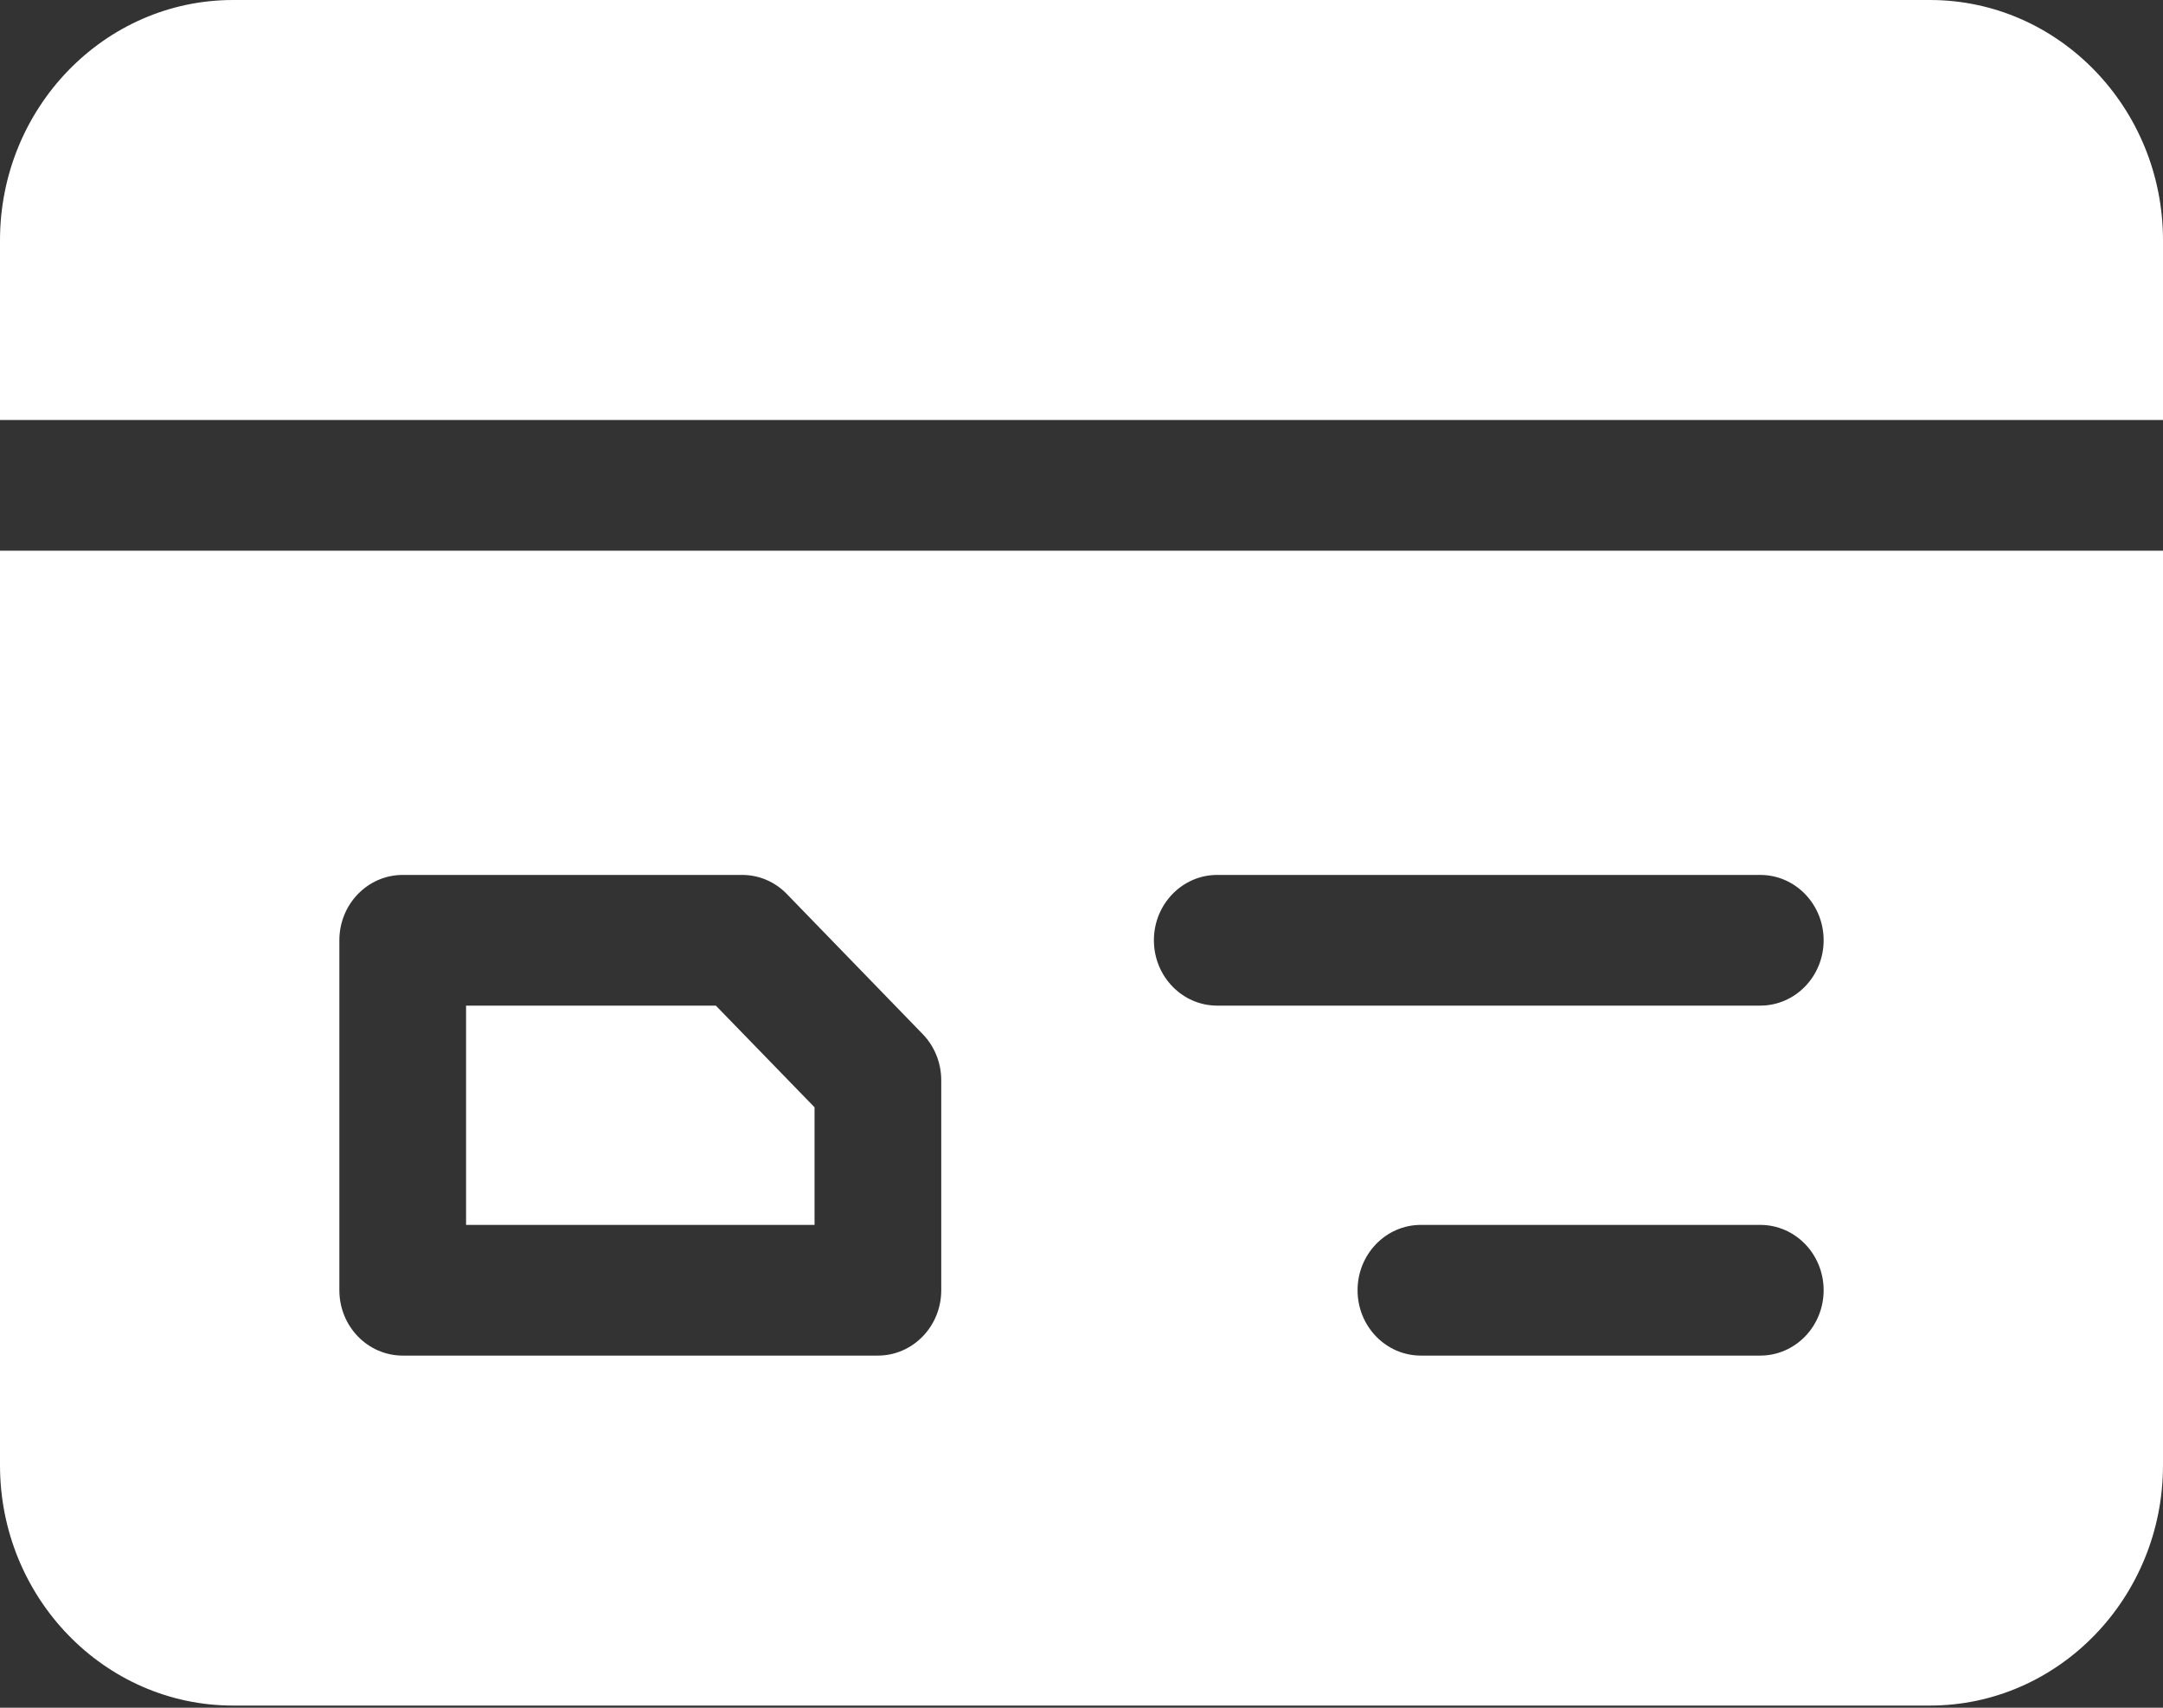
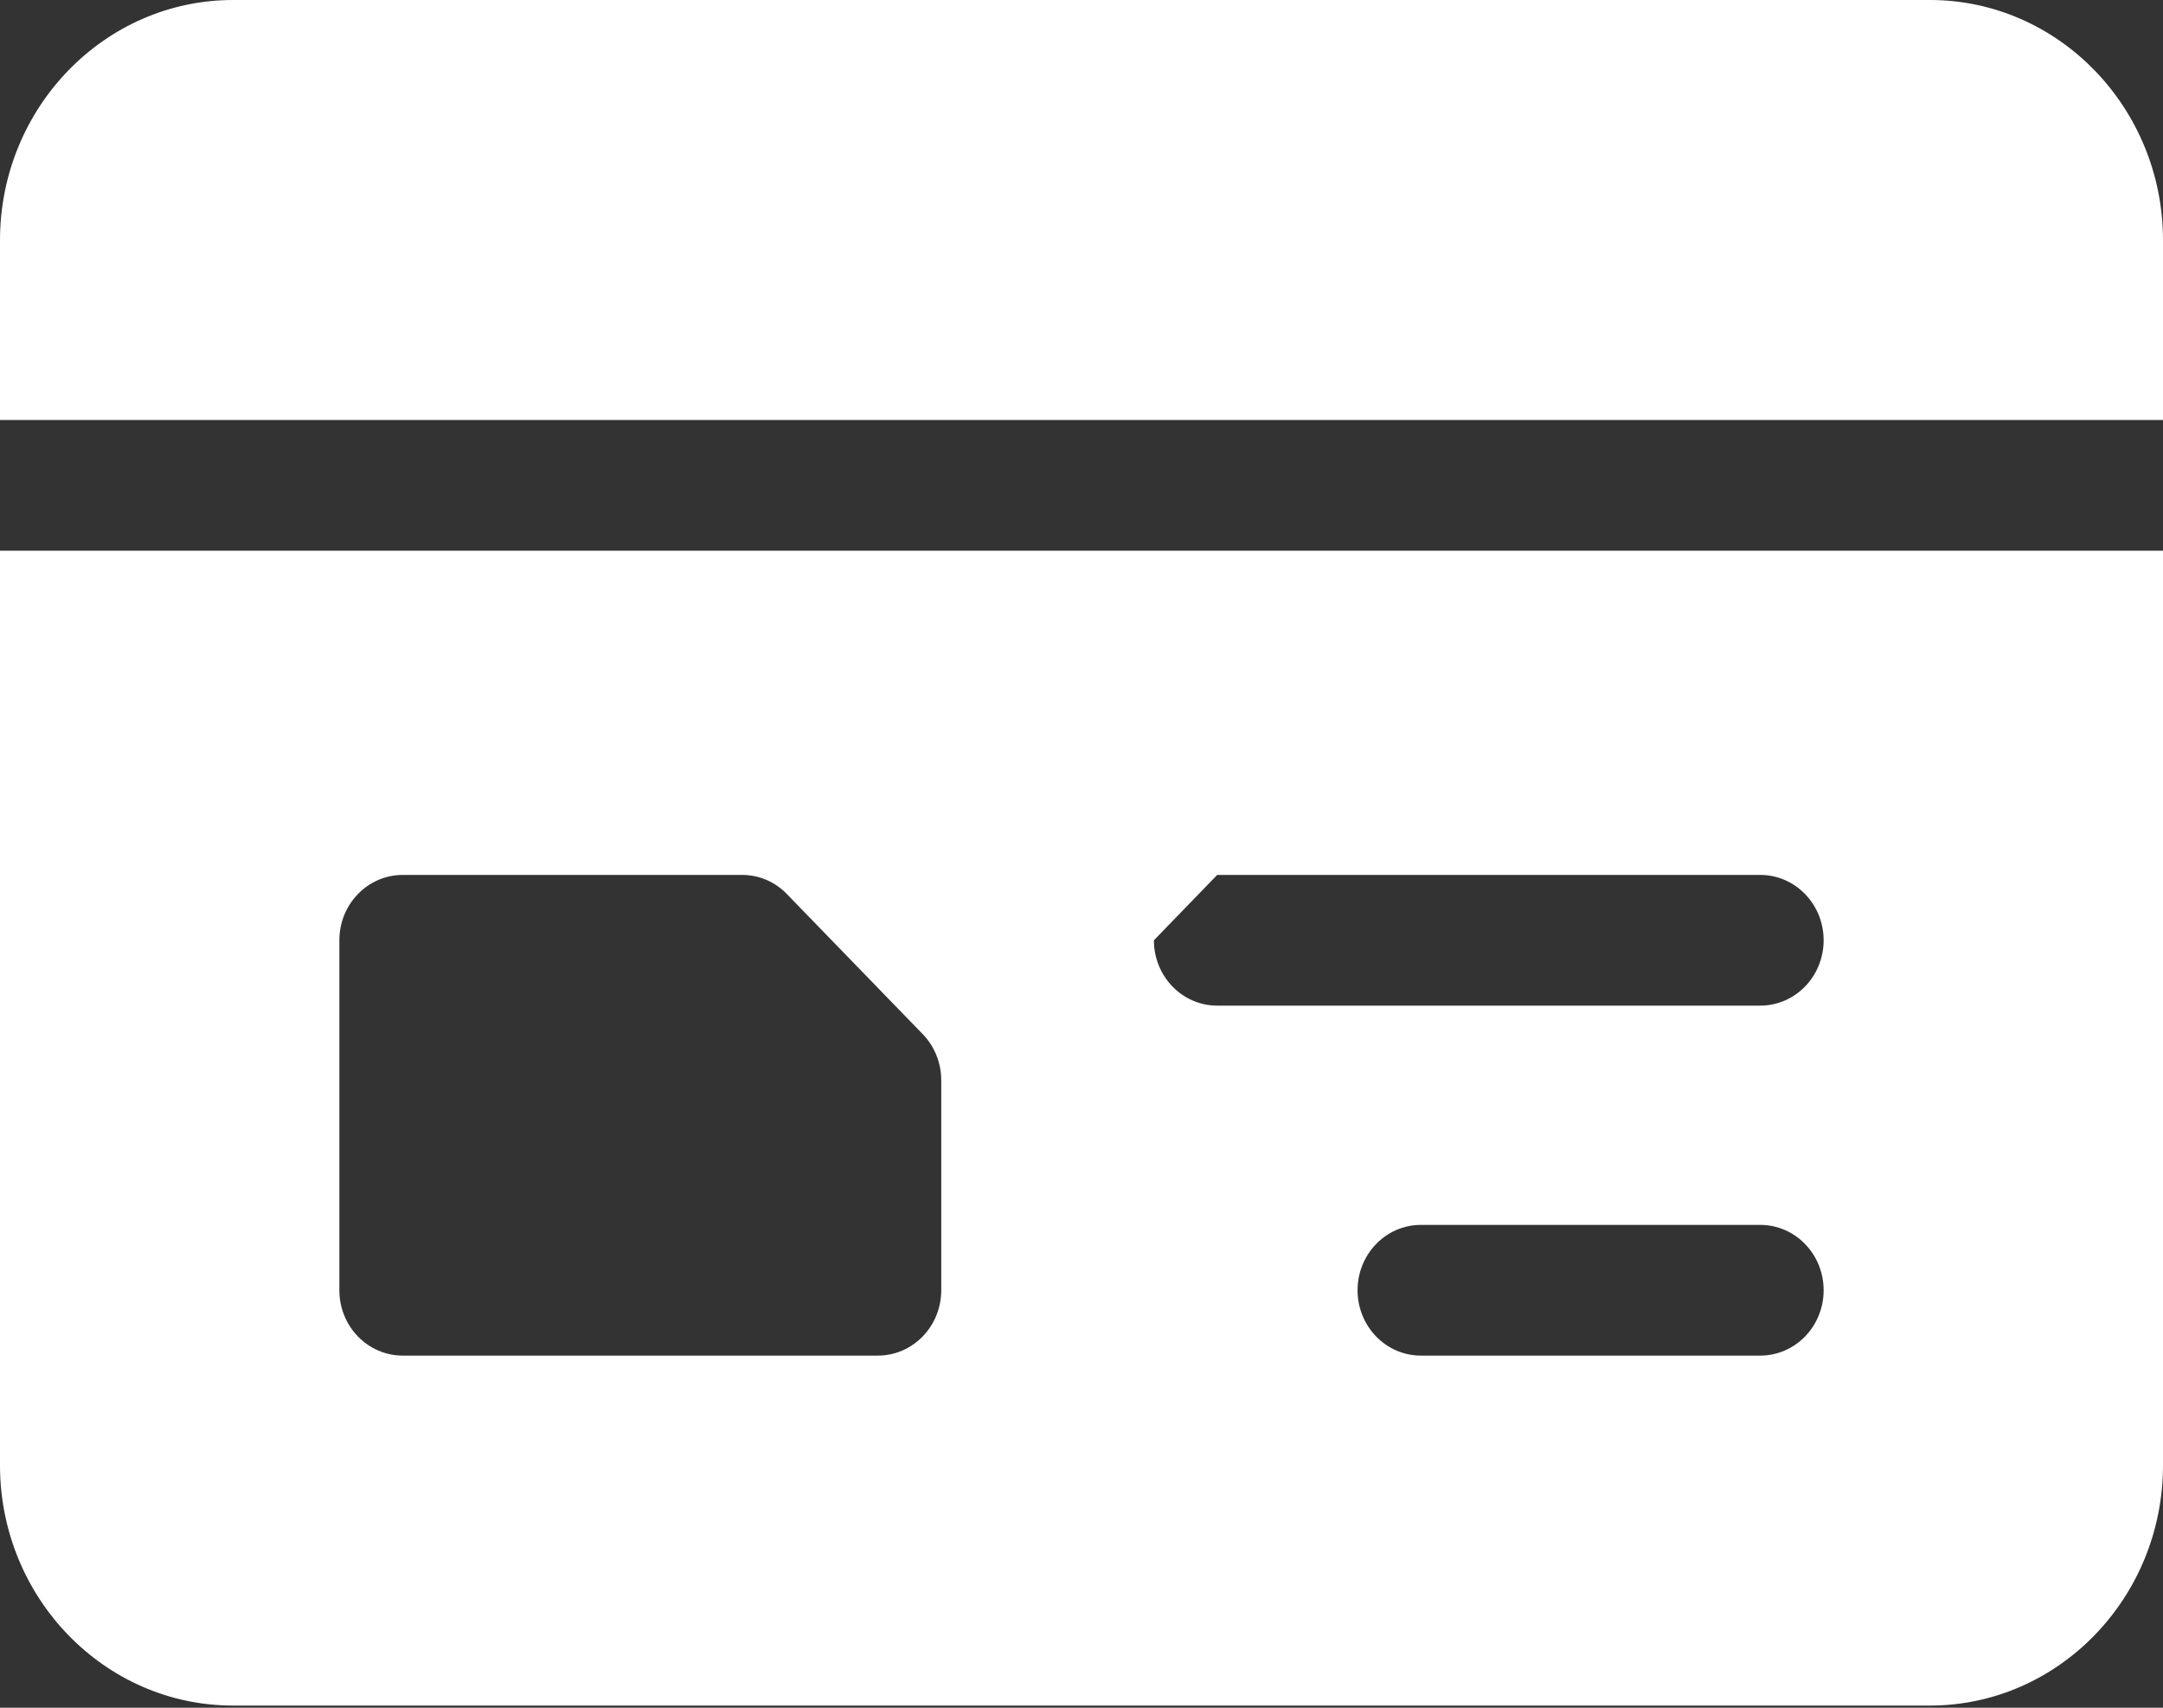
<svg xmlns="http://www.w3.org/2000/svg" width="19" height="15" viewBox="0 0 19 15" fill="none">
  <rect x="0" y="0" width="19" height="15" fill="#333333" stroke="none" />
-   <path d="M7.155 9.726L6.288 8.833H4.094V10.759H7.155V9.726Z" fill="white" />
  <path d="M16.953 0H2.047C0.918 0 0 0.947 0 2.111V3.689H19V2.111C19 0.947 18.082 0 16.953 0Z" fill="white" />
-   <path fill-rule="evenodd" clip-rule="evenodd" d="M2.047 14.981C0.918 14.981 0 14.034 0 12.87V4.837H19V12.87C19 14.034 18.082 14.981 16.953 14.981H2.047ZM12.481 11.907H15.462C15.77 11.907 16.019 11.65 16.019 11.333C16.019 11.016 15.77 10.759 15.462 10.759H12.481C12.174 10.759 11.925 11.016 11.925 11.333C11.925 11.65 12.174 11.907 12.481 11.907ZM10.692 7.685H15.462C15.77 7.685 16.019 7.942 16.019 8.259C16.019 8.576 15.77 8.833 15.462 8.833H10.692C10.385 8.833 10.136 8.576 10.136 8.259C10.136 7.942 10.385 7.685 10.692 7.685ZM3.538 7.685C3.23 7.685 2.981 7.942 2.981 8.259V11.333C2.981 11.65 3.23 11.907 3.538 11.907H7.711C8.019 11.907 8.268 11.65 8.268 11.333V9.489C8.268 9.336 8.209 9.19 8.105 9.083L6.912 7.853C6.808 7.745 6.667 7.685 6.519 7.685H3.538Z" fill="white" />
+   <path fill-rule="evenodd" clip-rule="evenodd" d="M2.047 14.981C0.918 14.981 0 14.034 0 12.87V4.837H19V12.87C19 14.034 18.082 14.981 16.953 14.981H2.047ZM12.481 11.907H15.462C15.77 11.907 16.019 11.65 16.019 11.333C16.019 11.016 15.77 10.759 15.462 10.759H12.481C12.174 10.759 11.925 11.016 11.925 11.333C11.925 11.65 12.174 11.907 12.481 11.907ZM10.692 7.685H15.462C15.77 7.685 16.019 7.942 16.019 8.259C16.019 8.576 15.77 8.833 15.462 8.833H10.692C10.385 8.833 10.136 8.576 10.136 8.259ZM3.538 7.685C3.23 7.685 2.981 7.942 2.981 8.259V11.333C2.981 11.65 3.23 11.907 3.538 11.907H7.711C8.019 11.907 8.268 11.65 8.268 11.333V9.489C8.268 9.336 8.209 9.19 8.105 9.083L6.912 7.853C6.808 7.745 6.667 7.685 6.519 7.685H3.538Z" fill="white" />
</svg>